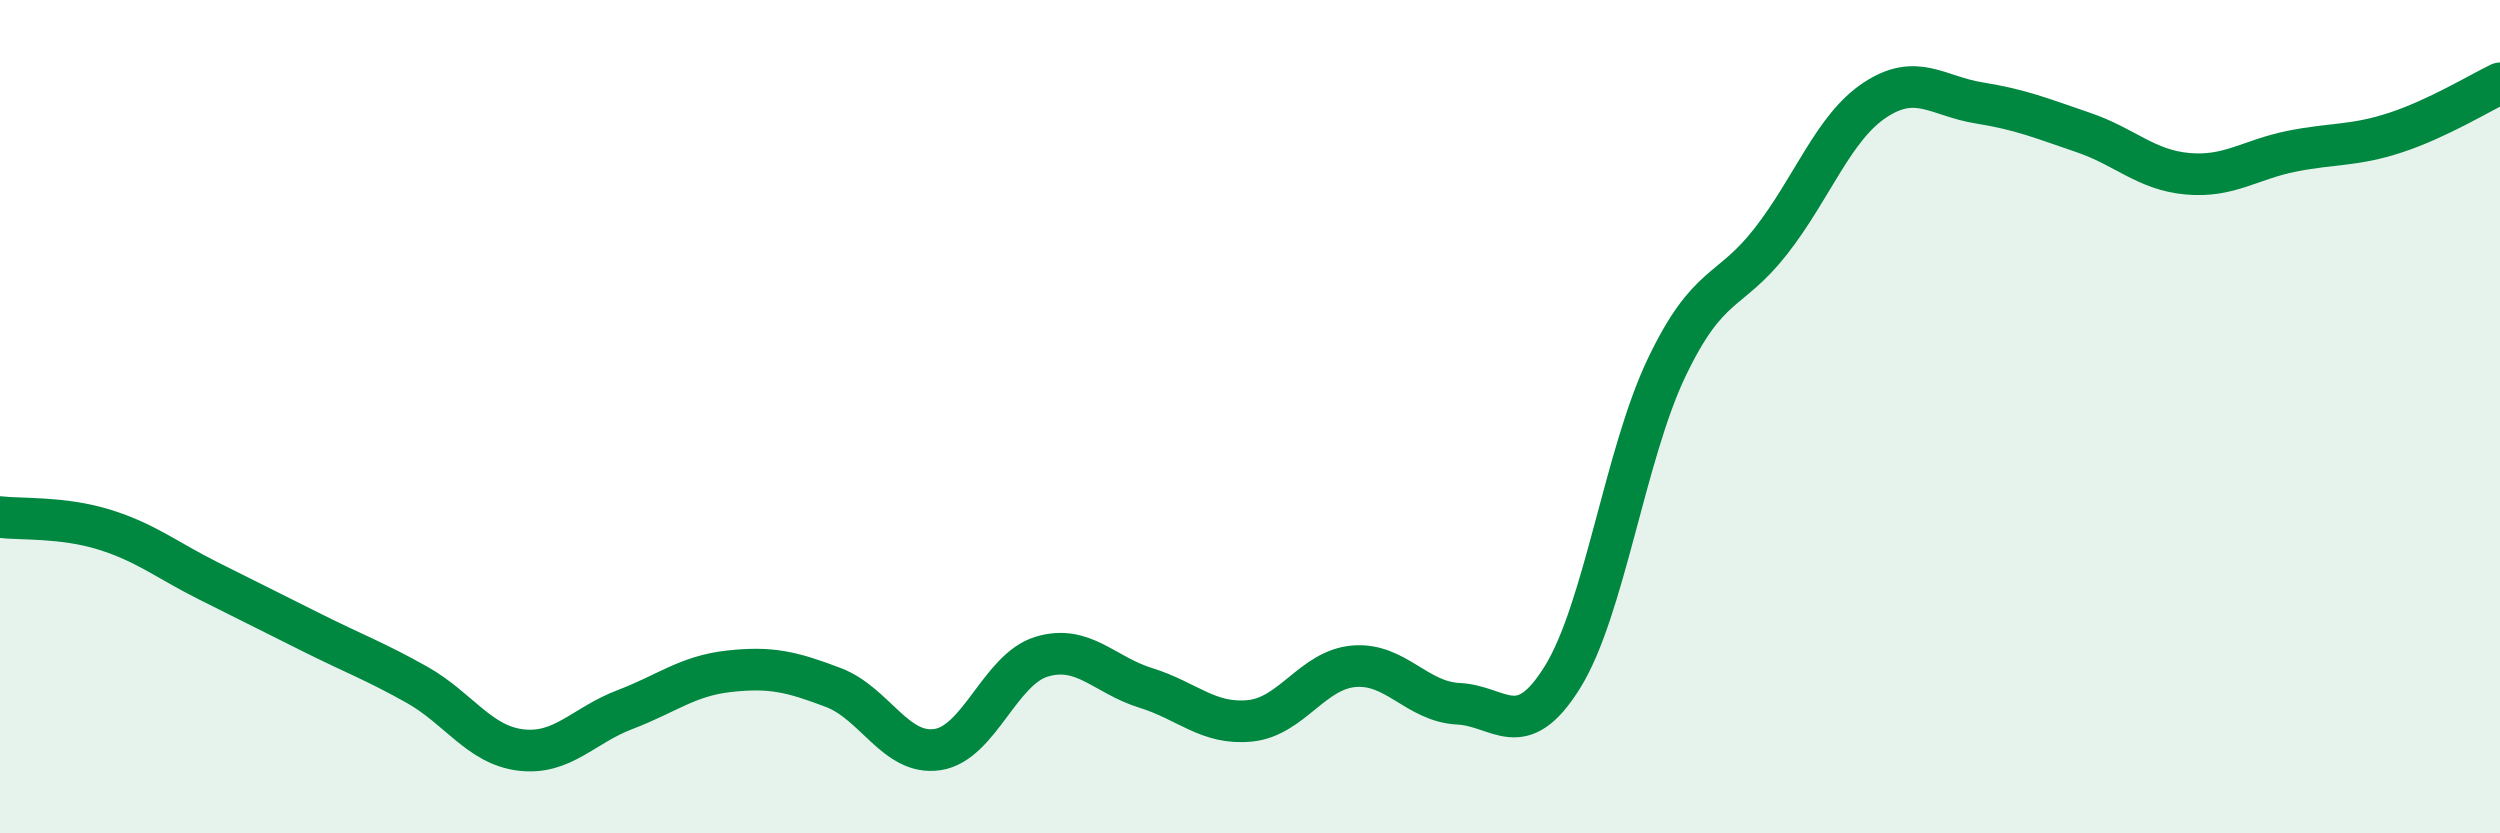
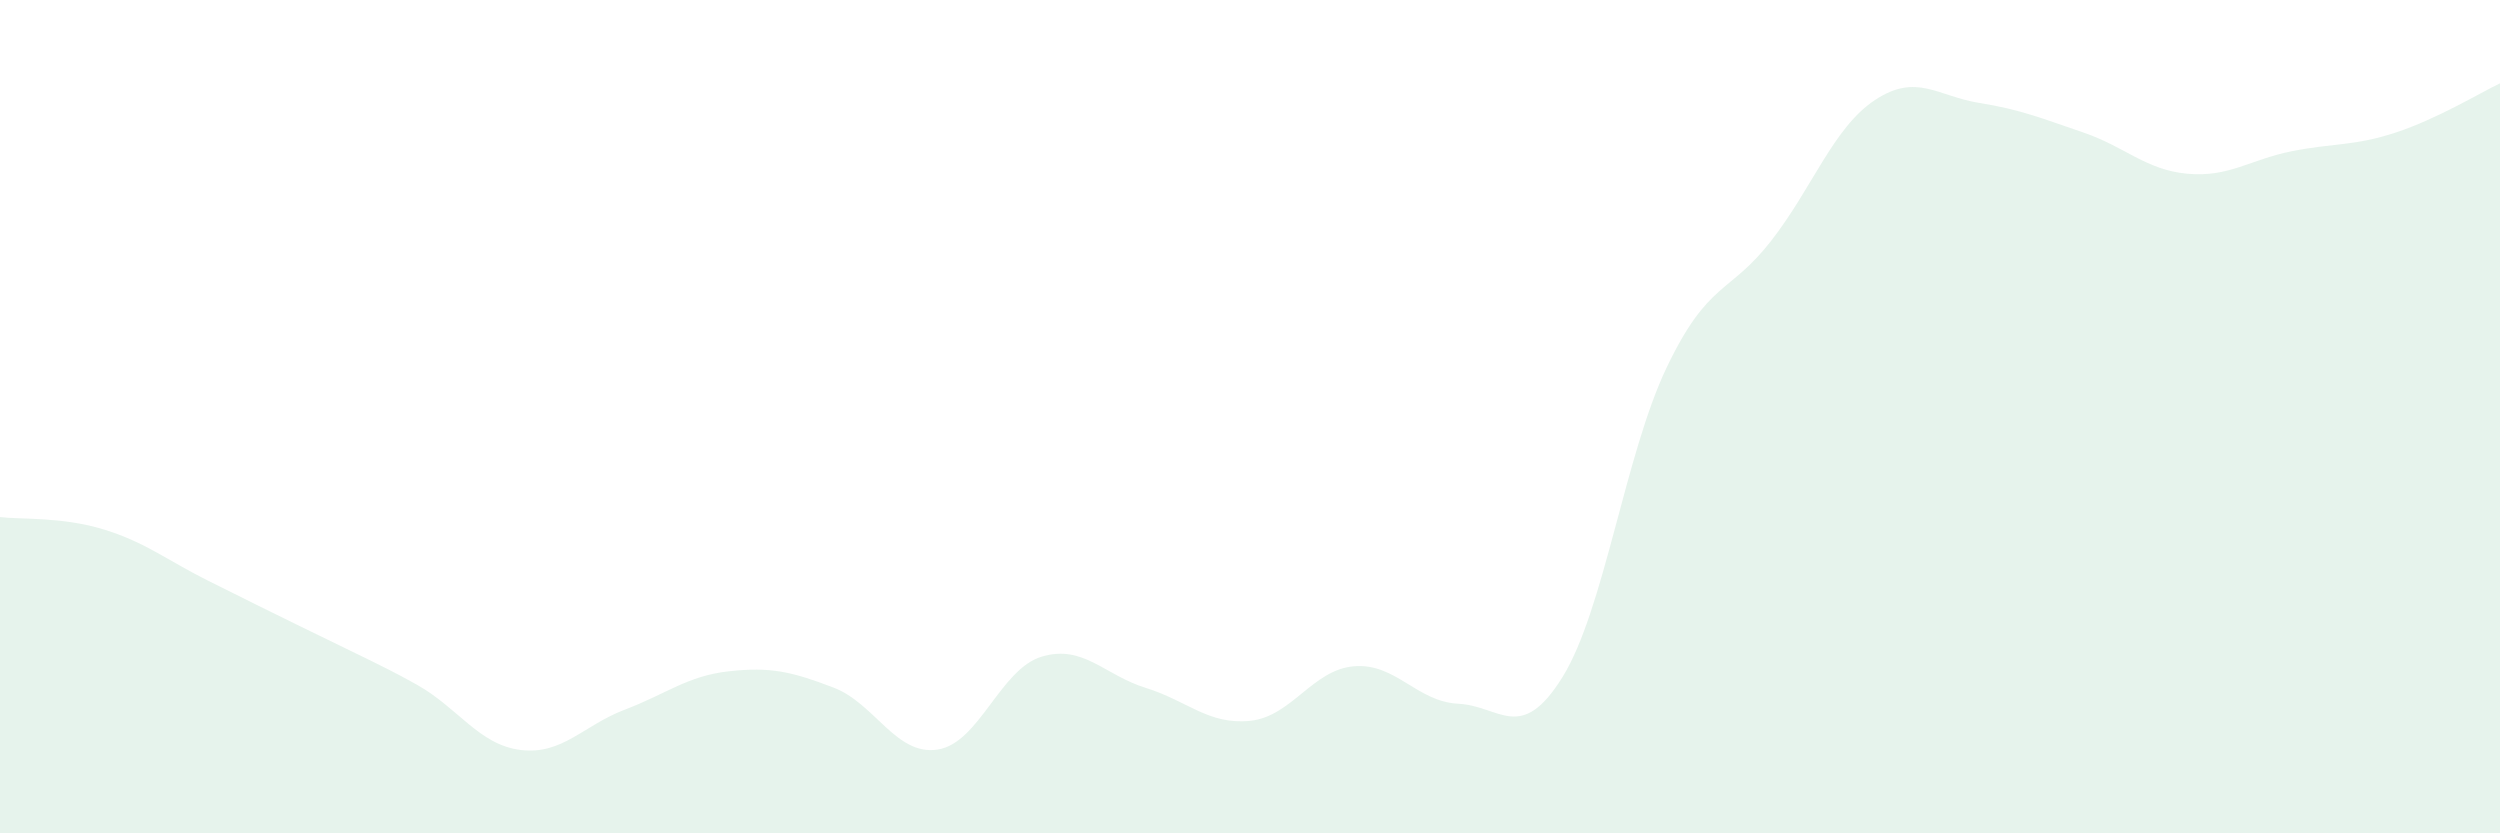
<svg xmlns="http://www.w3.org/2000/svg" width="60" height="20" viewBox="0 0 60 20">
-   <path d="M 0,12.41 C 0.5,12.47 1.5,12.4 2.5,12.71 C 3.5,13.02 4,13.44 5,13.94 C 6,14.44 6.5,14.69 7.5,15.19 C 8.5,15.69 9,15.87 10,16.43 C 11,16.99 11.5,17.88 12.5,18 C 13.5,18.12 14,17.41 15,17.03 C 16,16.65 16.5,16.22 17.5,16.11 C 18.5,16 19,16.12 20,16.5 C 21,16.88 21.5,18.14 22.5,17.99 C 23.5,17.84 24,16.06 25,15.76 C 26,15.46 26.5,16.2 27.5,16.51 C 28.5,16.82 29,17.4 30,17.3 C 31,17.2 31.5,16.07 32.5,15.99 C 33.5,15.91 34,16.84 35,16.89 C 36,16.94 36.5,17.86 37.5,16.25 C 38.5,14.64 39,10.91 40,8.82 C 41,6.73 41.5,7.07 42.5,5.79 C 43.5,4.51 44,3.06 45,2.4 C 46,1.74 46.5,2.31 47.5,2.47 C 48.5,2.63 49,2.84 50,3.18 C 51,3.52 51.5,4.08 52.5,4.17 C 53.5,4.26 54,3.83 55,3.63 C 56,3.43 56.5,3.51 57.5,3.18 C 58.5,2.85 59.5,2.24 60,2L60 20L0 20Z" fill="#008740" opacity="0.1" stroke-linecap="round" stroke-linejoin="round" />
-   <path d="M 0,12.41 C 0.5,12.47 1.5,12.4 2.5,12.71 C 3.5,13.02 4,13.44 5,13.94 C 6,14.44 6.5,14.69 7.5,15.19 C 8.5,15.69 9,15.87 10,16.43 C 11,16.99 11.5,17.88 12.5,18 C 13.5,18.12 14,17.41 15,17.03 C 16,16.65 16.5,16.22 17.5,16.11 C 18.5,16 19,16.12 20,16.5 C 21,16.88 21.5,18.14 22.5,17.99 C 23.5,17.84 24,16.06 25,15.76 C 26,15.46 26.5,16.2 27.5,16.51 C 28.5,16.82 29,17.4 30,17.3 C 31,17.2 31.5,16.07 32.5,15.99 C 33.5,15.91 34,16.84 35,16.89 C 36,16.94 36.5,17.86 37.5,16.25 C 38.5,14.64 39,10.91 40,8.82 C 41,6.73 41.5,7.07 42.5,5.79 C 43.5,4.51 44,3.06 45,2.4 C 46,1.74 46.5,2.31 47.5,2.47 C 48.5,2.63 49,2.84 50,3.18 C 51,3.52 51.5,4.08 52.5,4.17 C 53.5,4.26 54,3.83 55,3.63 C 56,3.43 56.5,3.51 57.5,3.18 C 58.5,2.85 59.5,2.24 60,2" stroke="#008740" stroke-width="1" fill="none" stroke-linecap="round" stroke-linejoin="round" />
+   <path d="M 0,12.41 C 0.5,12.47 1.5,12.4 2.5,12.71 C 3.5,13.02 4,13.44 5,13.94 C 8.5,15.69 9,15.87 10,16.43 C 11,16.99 11.5,17.88 12.5,18 C 13.5,18.12 14,17.41 15,17.03 C 16,16.65 16.5,16.22 17.5,16.11 C 18.5,16 19,16.12 20,16.5 C 21,16.88 21.5,18.14 22.5,17.99 C 23.5,17.84 24,16.06 25,15.76 C 26,15.46 26.5,16.2 27.5,16.51 C 28.5,16.82 29,17.4 30,17.3 C 31,17.2 31.5,16.07 32.5,15.99 C 33.5,15.91 34,16.84 35,16.89 C 36,16.94 36.5,17.86 37.5,16.25 C 38.5,14.64 39,10.91 40,8.82 C 41,6.73 41.5,7.07 42.5,5.79 C 43.5,4.51 44,3.06 45,2.4 C 46,1.74 46.5,2.31 47.5,2.47 C 48.5,2.63 49,2.84 50,3.18 C 51,3.52 51.5,4.08 52.5,4.17 C 53.5,4.26 54,3.83 55,3.63 C 56,3.43 56.5,3.51 57.5,3.18 C 58.5,2.85 59.5,2.24 60,2L60 20L0 20Z" fill="#008740" opacity="0.1" stroke-linecap="round" stroke-linejoin="round" />
</svg>